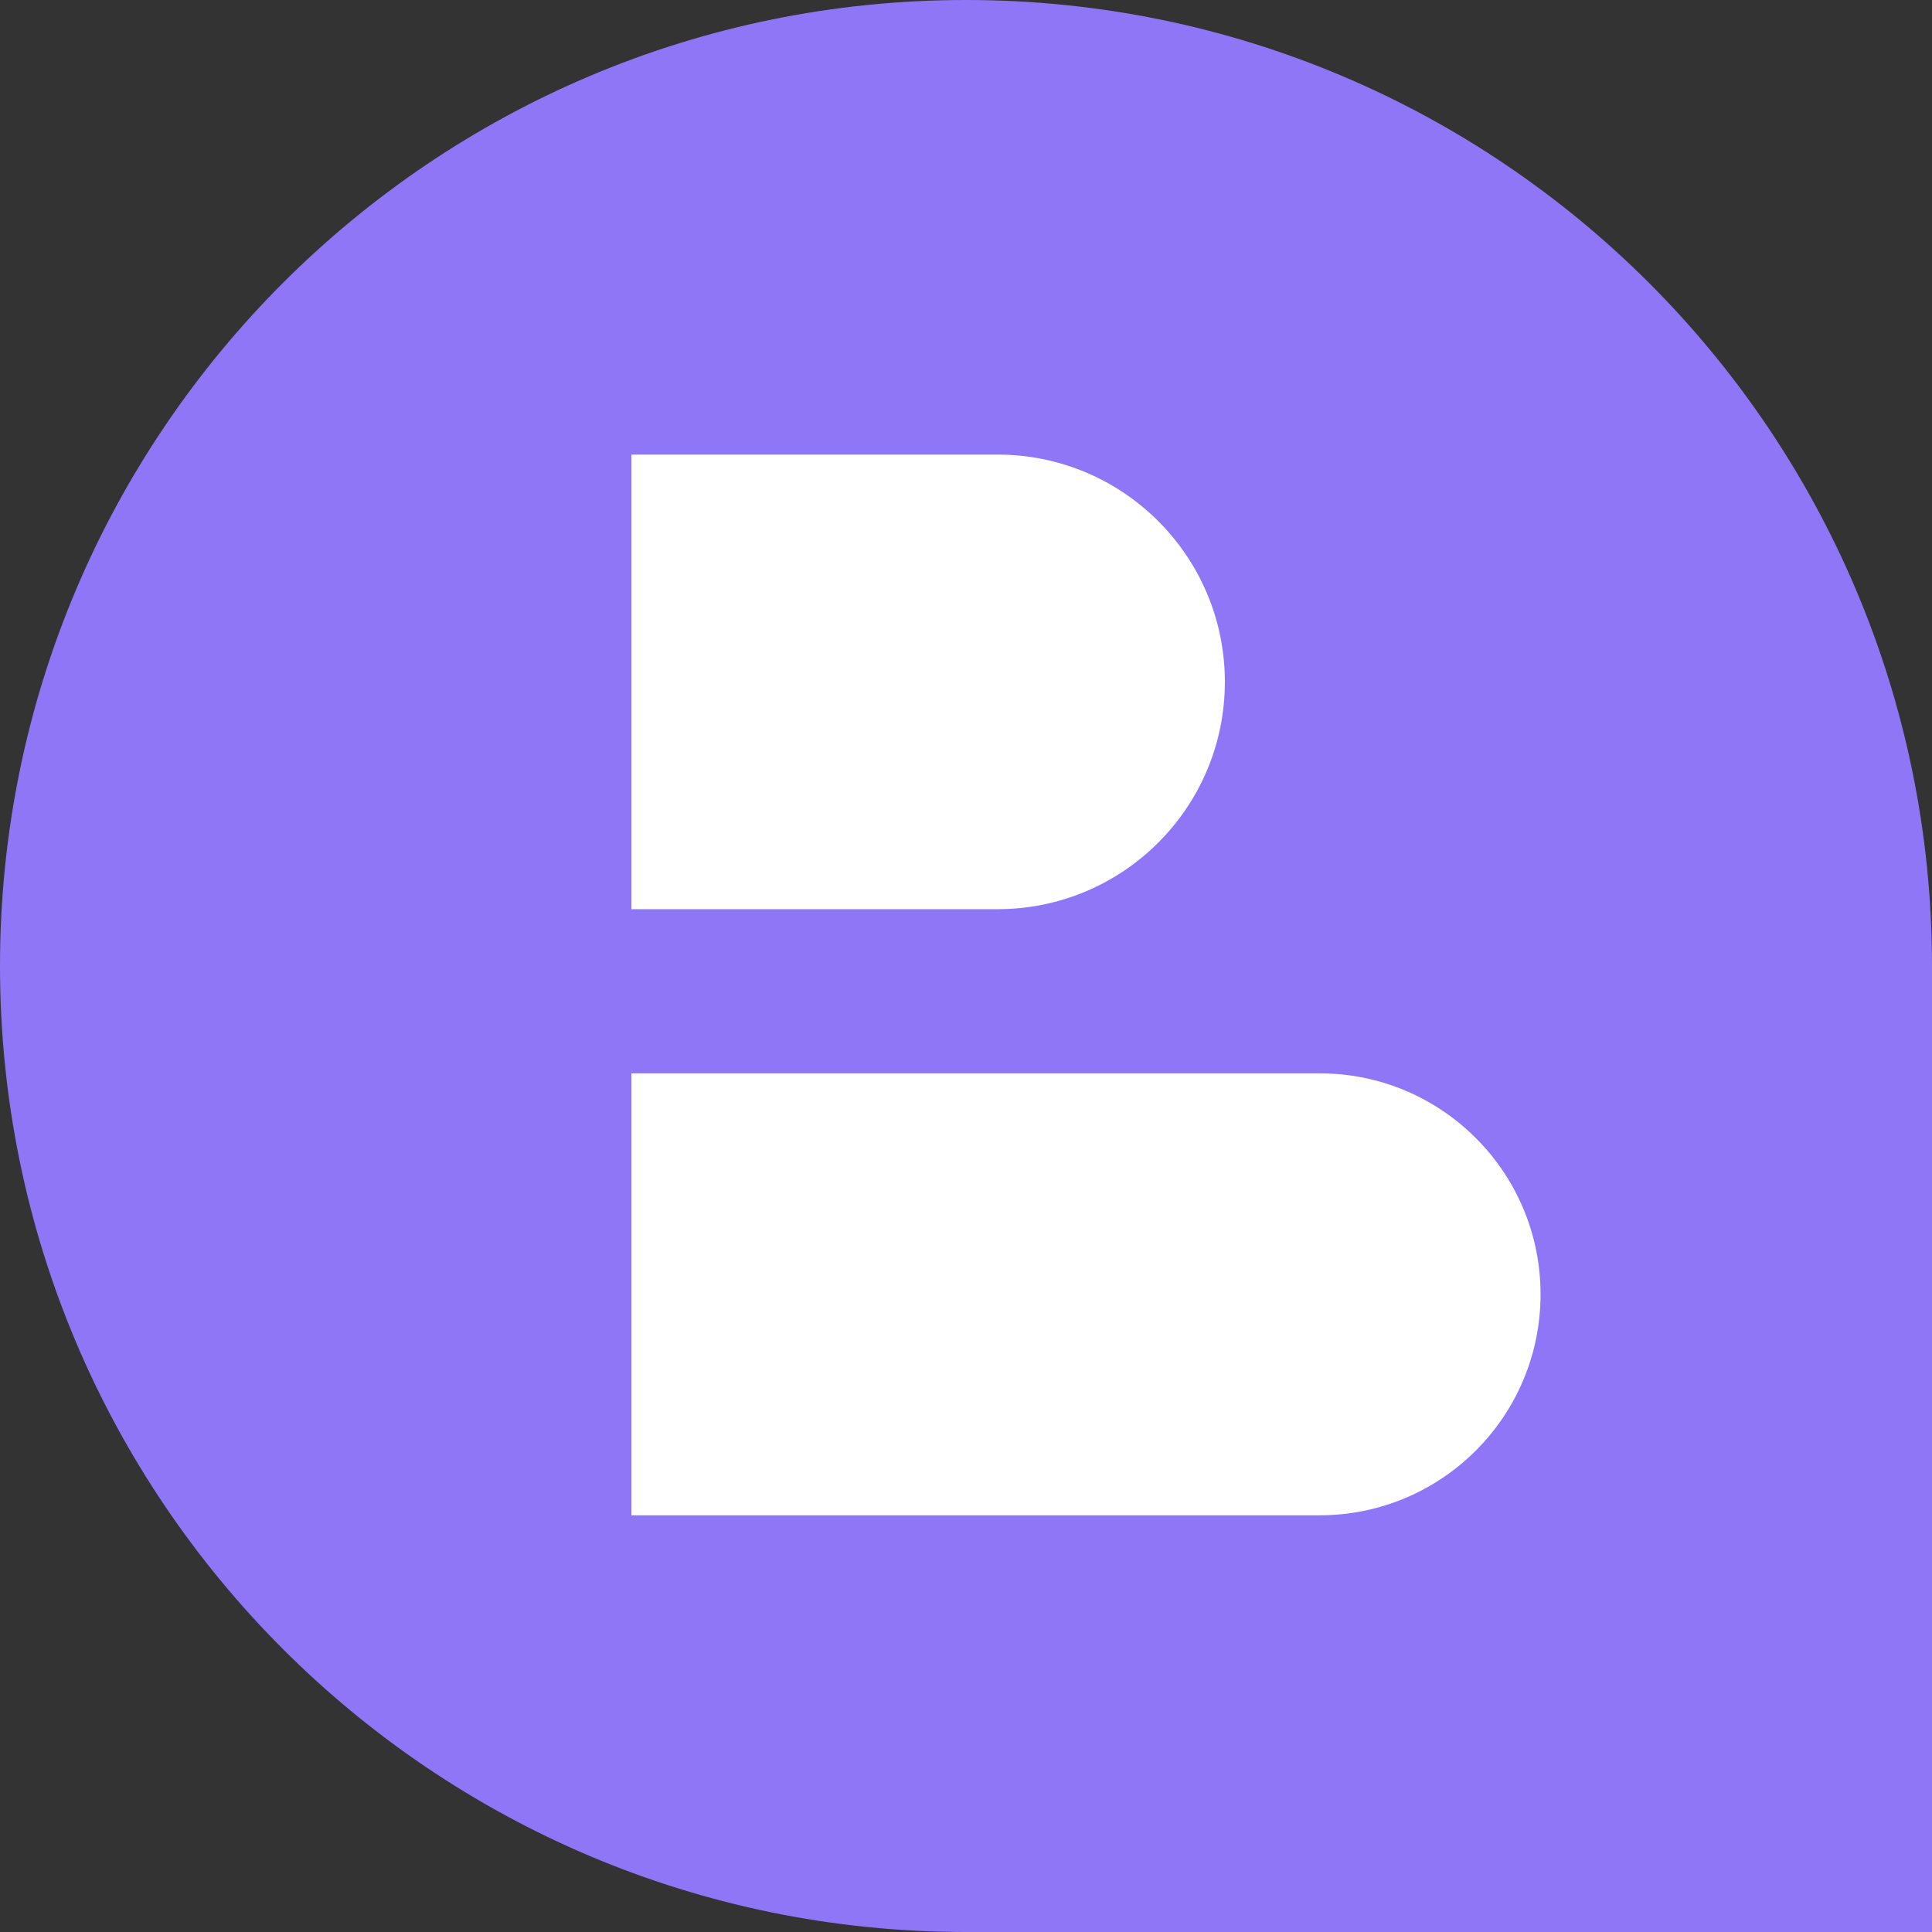
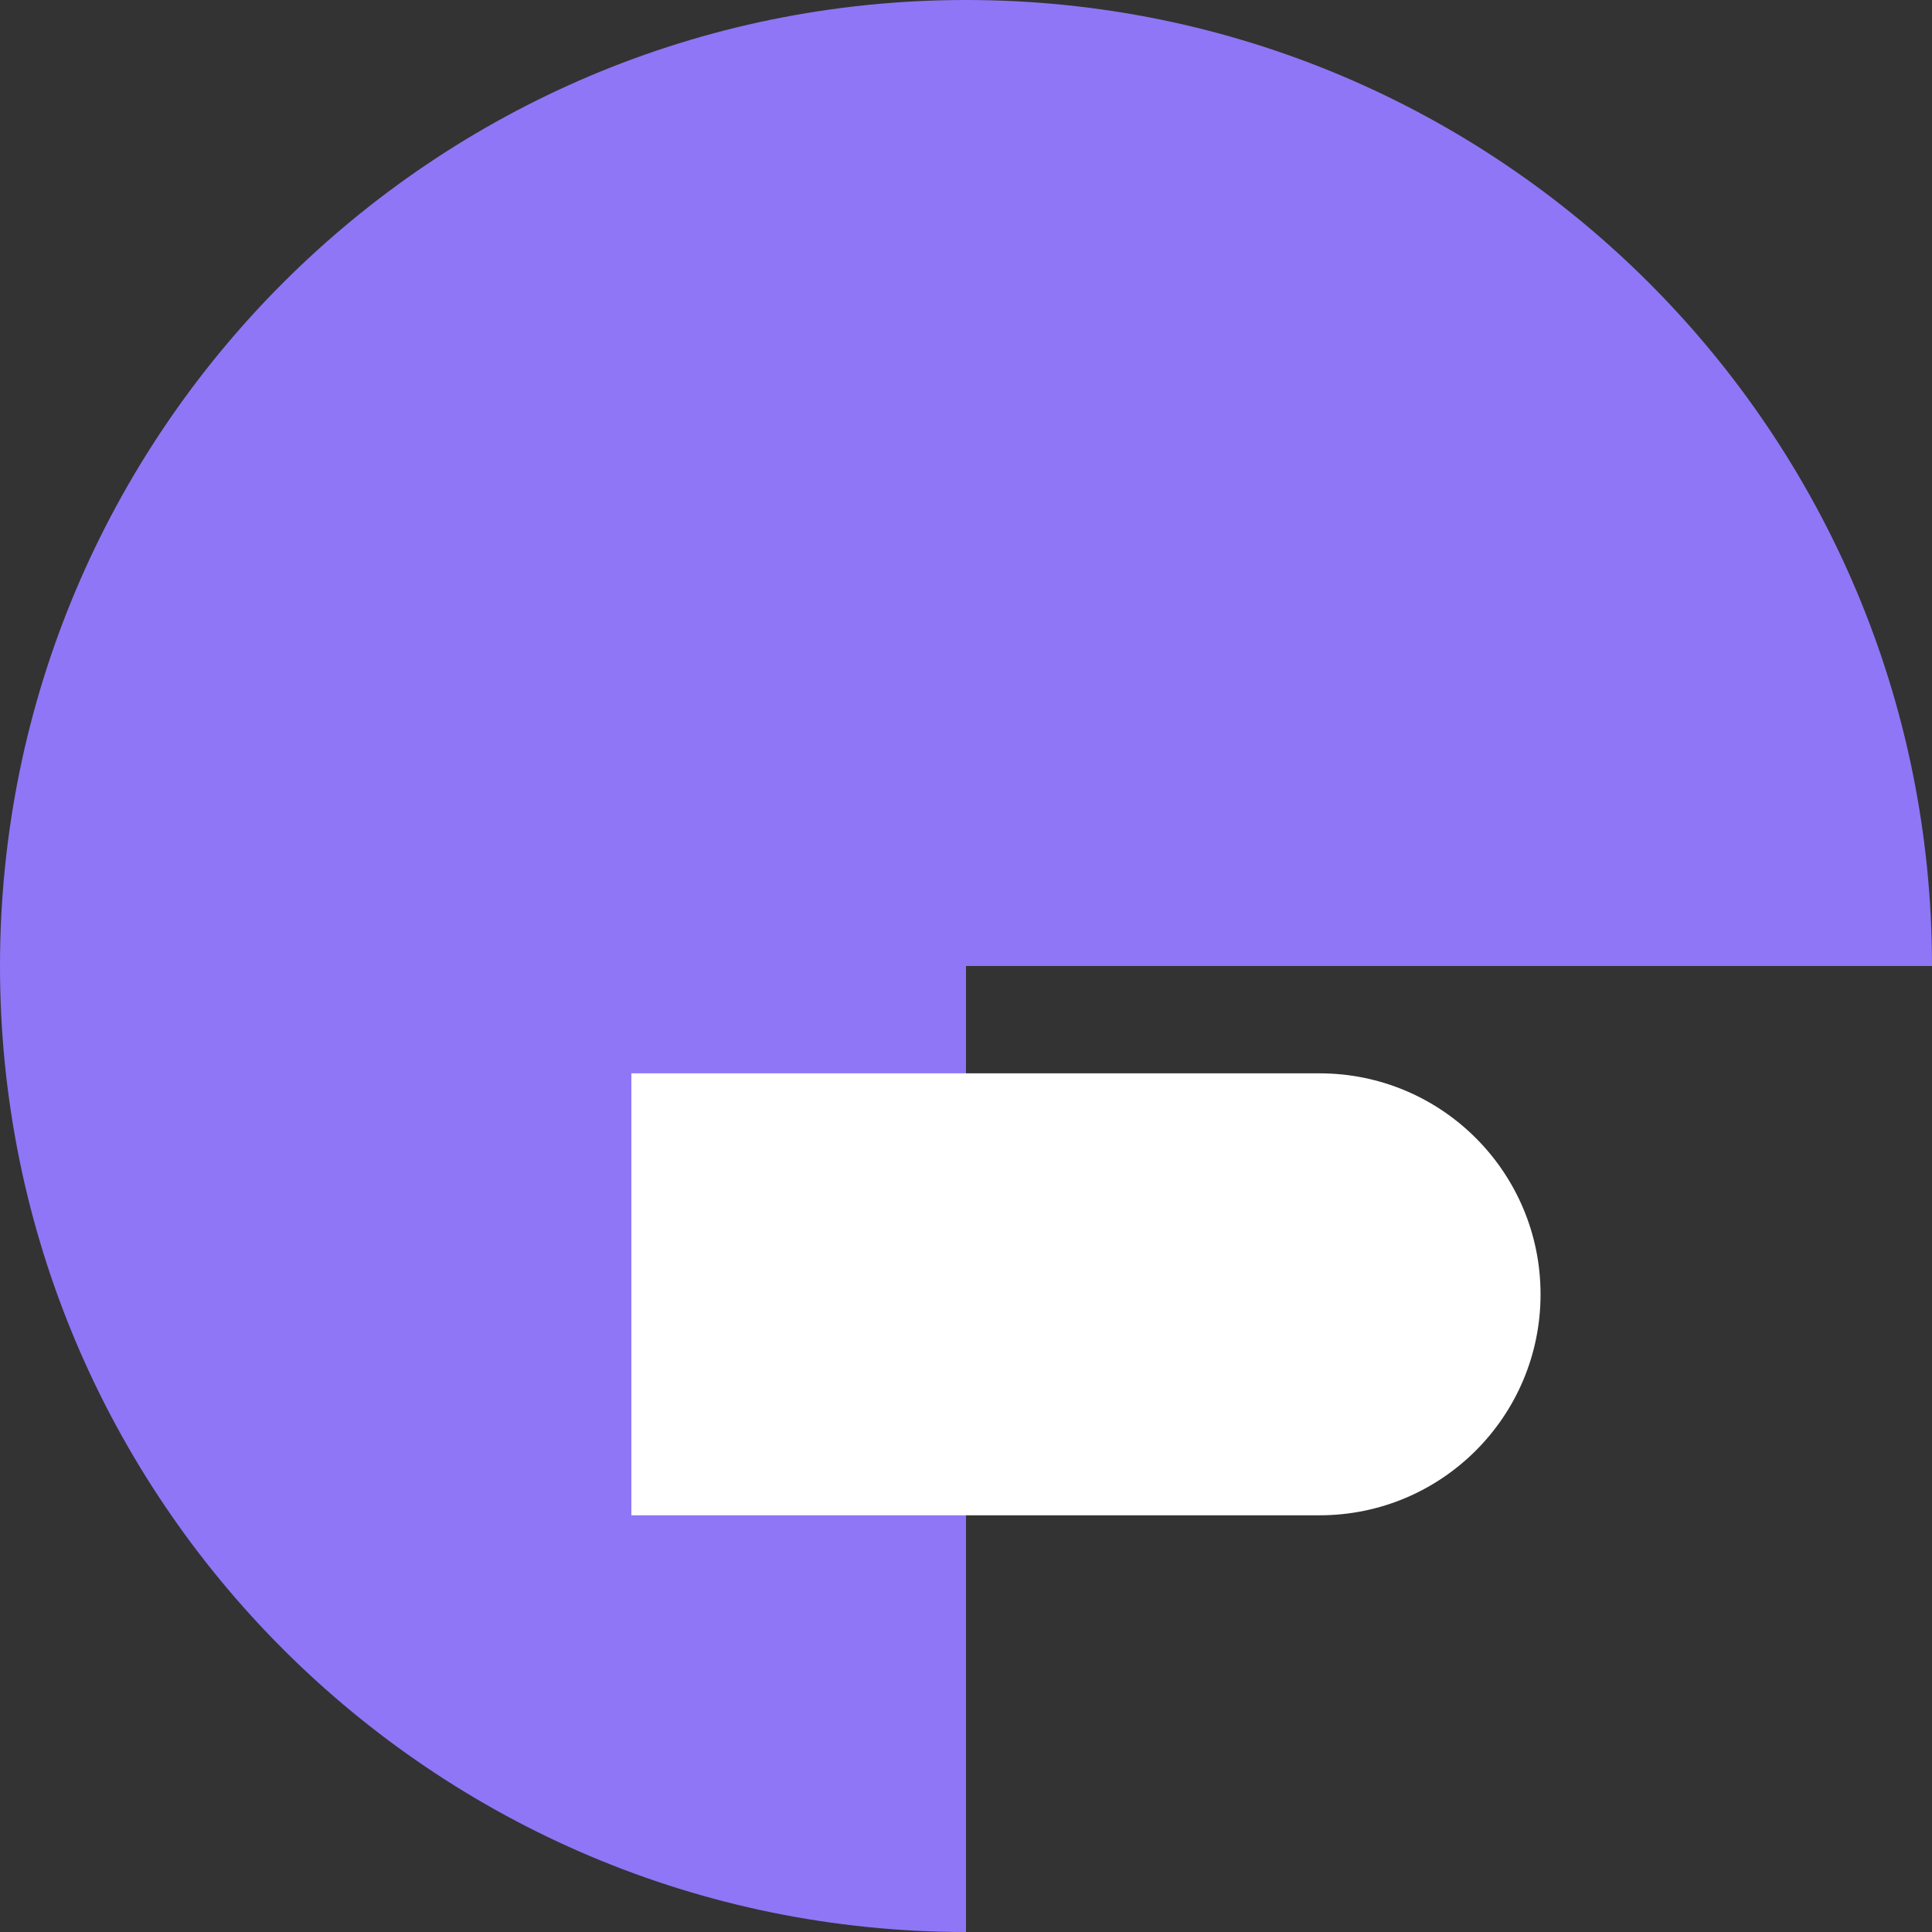
<svg xmlns="http://www.w3.org/2000/svg" width="153" height="153" viewBox="0 0 153 153" fill="none">
  <rect x="0" y="0" width="153" height="153" fill="#333333" stroke="none" />
-   <path d="M153 76.5C153 34.25 118.75 0 76.5 0C34.25 0 0 34.25 0 76.5C0 118.75 34.25 153 76.5 153H153V76.5Z" fill="#8F76F7" />
-   <path d="M97 54C97 63.941 88.941 72 79 72L50 72L50 36L79 36C88.941 36 97 44.059 97 54Z" fill="white" />
+   <path d="M153 76.5C153 34.25 118.75 0 76.5 0C34.25 0 0 34.25 0 76.5C0 118.75 34.25 153 76.5 153V76.5Z" fill="#8F76F7" />
  <path d="M50 85H104.5C114.165 85 122 92.835 122 102.5C122 112.165 114.165 120 104.5 120H50L50 85Z" fill="white" />
</svg>